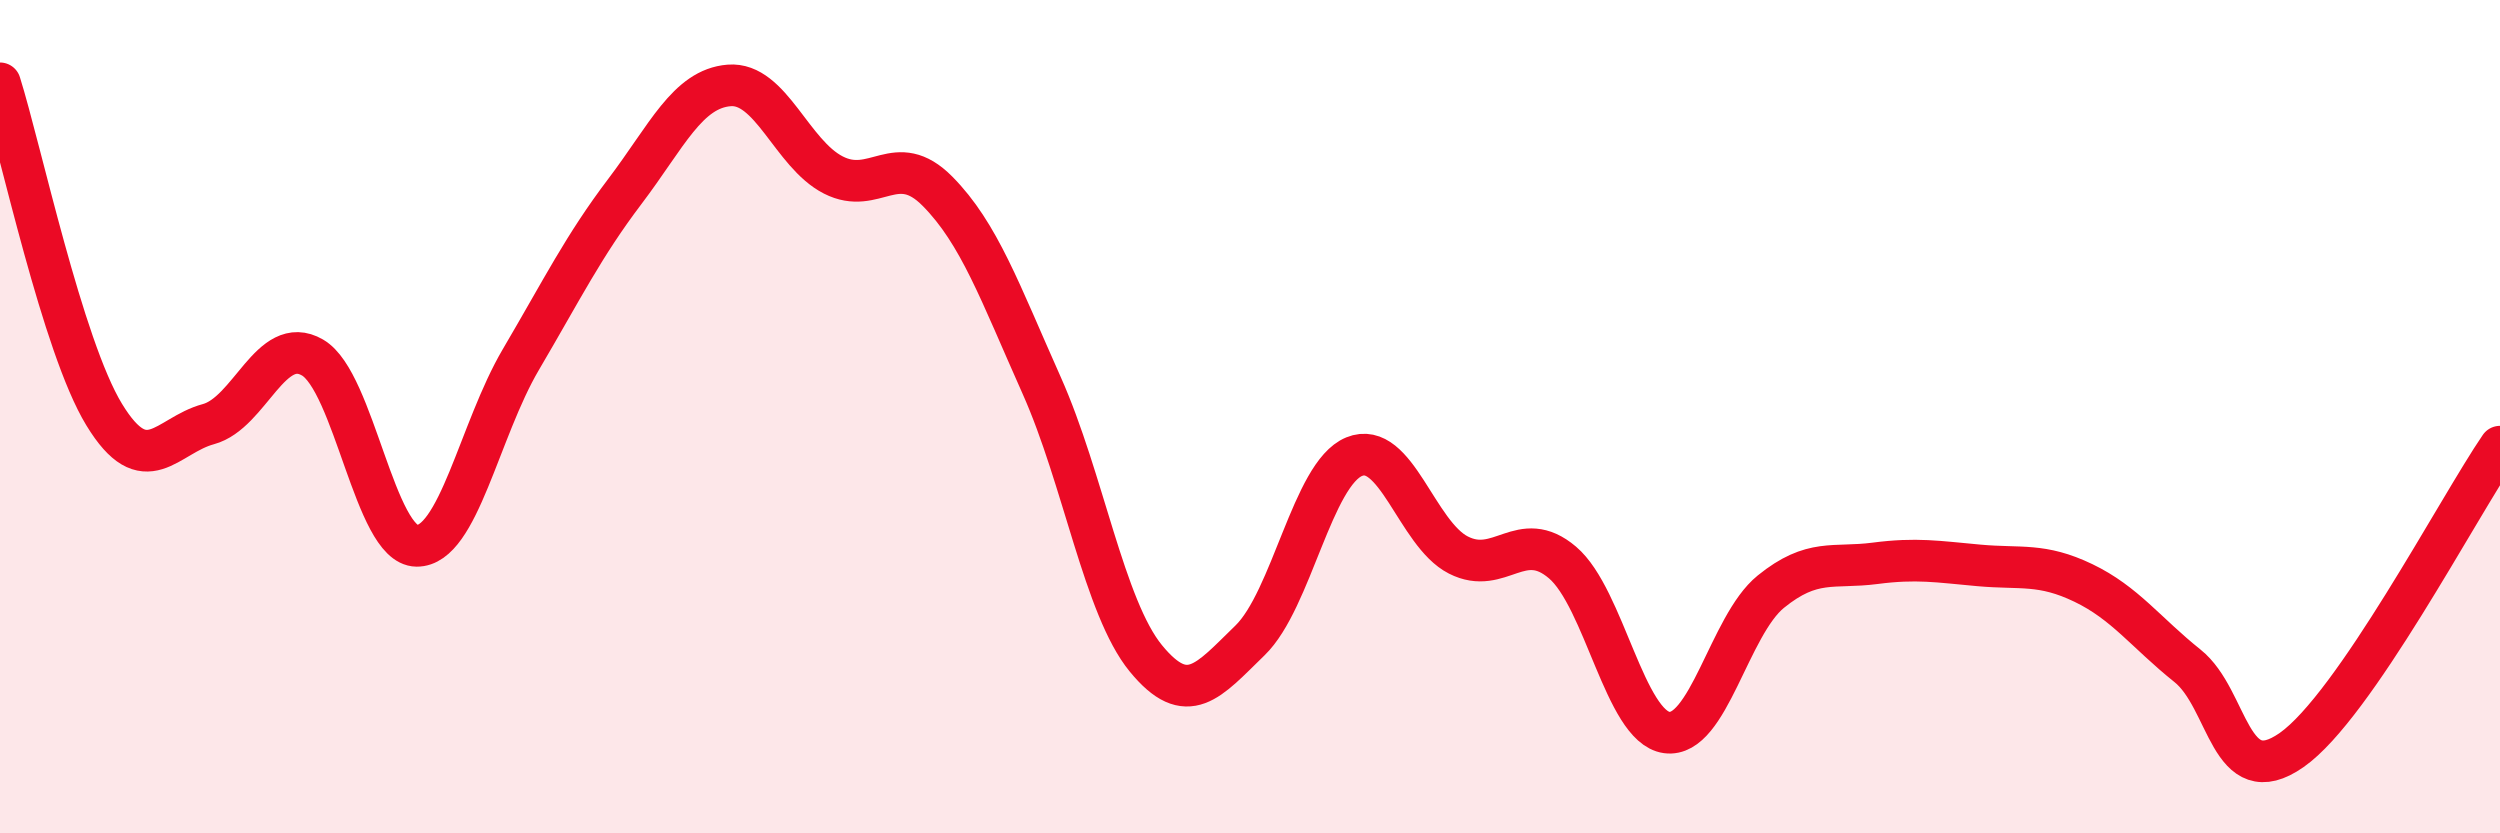
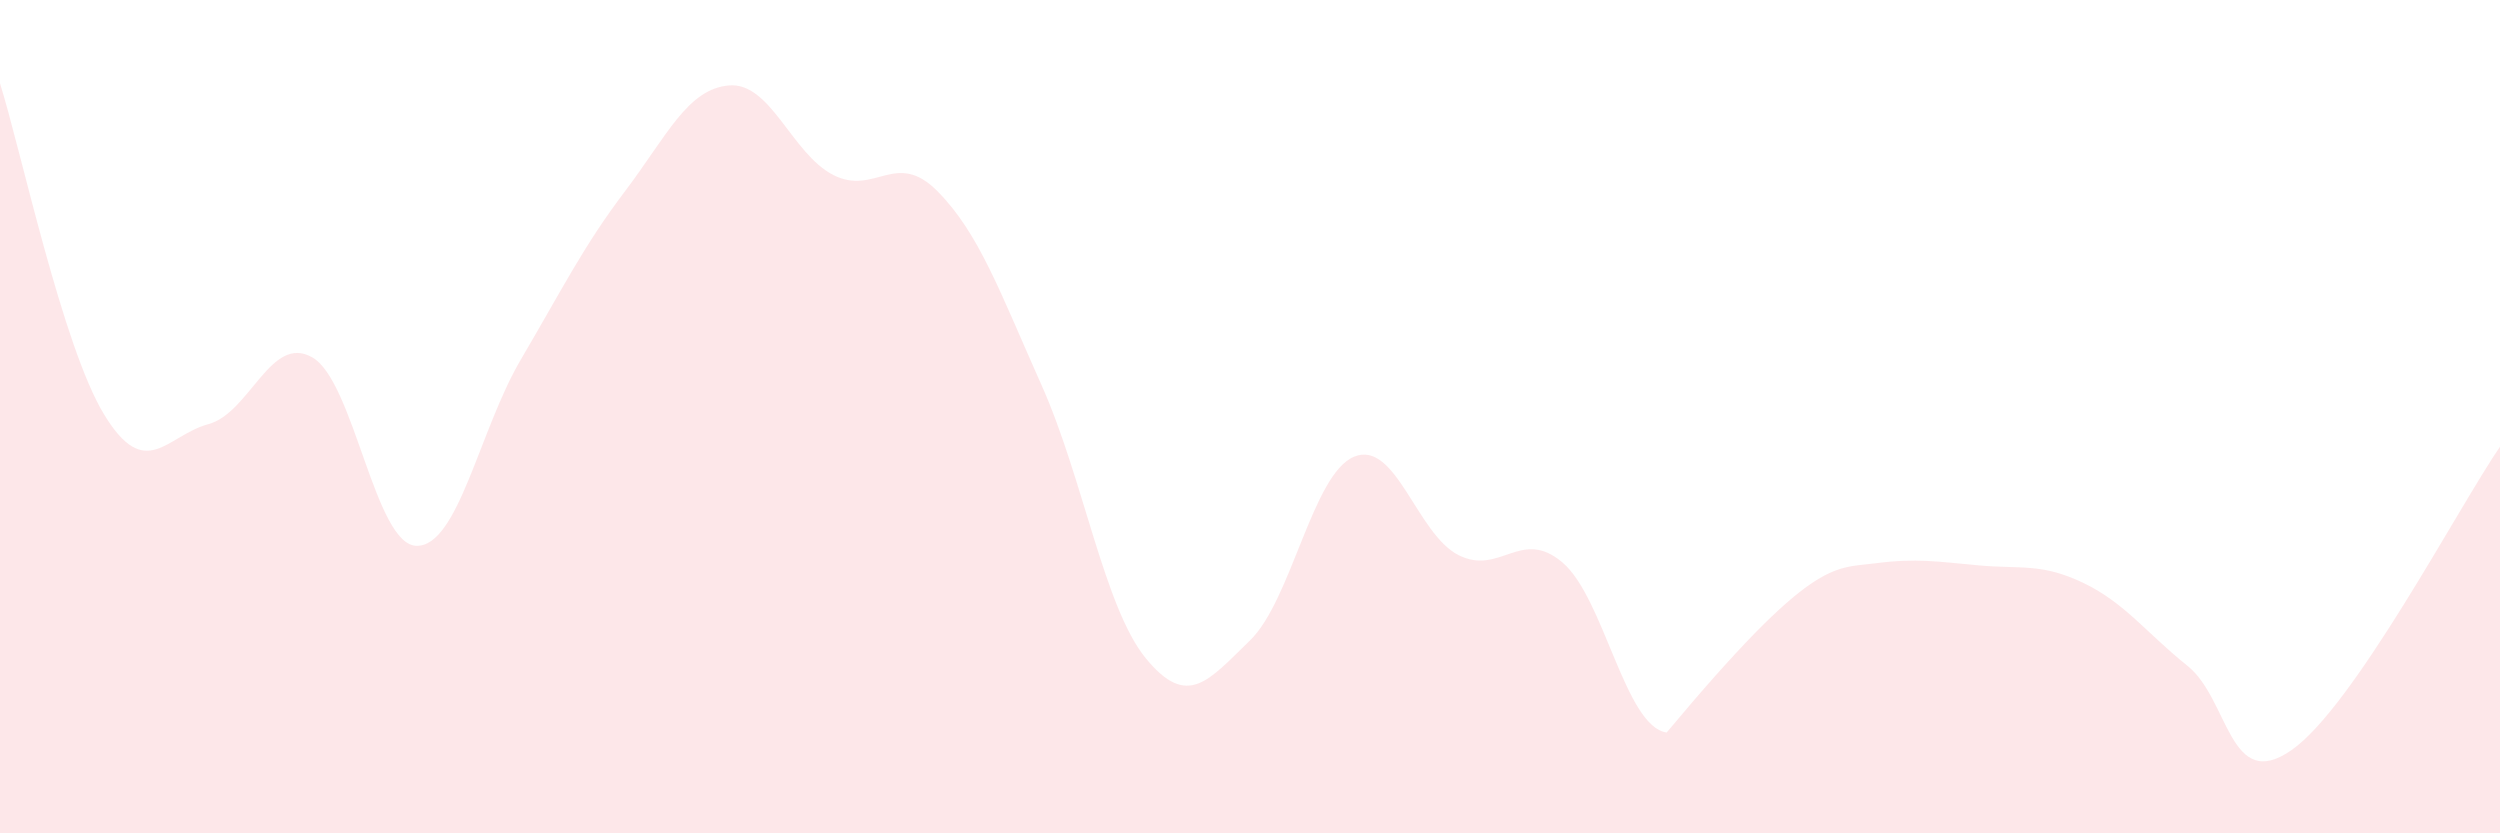
<svg xmlns="http://www.w3.org/2000/svg" width="60" height="20" viewBox="0 0 60 20">
-   <path d="M 0,2 C 0.5,3.59 1.5,8.31 2.5,9.95 C 3.5,11.59 4,10.45 5,10.18 C 6,9.91 6.5,8 7.5,8.58 C 8.5,9.16 9,13.09 10,13.1 C 11,13.11 11.5,10.33 12.5,8.63 C 13.5,6.93 14,5.91 15,4.59 C 16,3.27 16.5,2.13 17.5,2.05 C 18.5,1.97 19,3.69 20,4.2 C 21,4.71 21.5,3.58 22.5,4.59 C 23.5,5.6 24,7.01 25,9.25 C 26,11.49 26.5,14.58 27.5,15.8 C 28.5,17.02 29,16.34 30,15.37 C 31,14.4 31.5,11.37 32.5,10.96 C 33.5,10.55 34,12.81 35,13.32 C 36,13.83 36.5,12.65 37.5,13.5 C 38.5,14.35 39,17.44 40,17.58 C 41,17.72 41.5,15.01 42.5,14.2 C 43.5,13.39 44,13.65 45,13.52 C 46,13.39 46.5,13.48 47.5,13.57 C 48.5,13.66 49,13.51 50,13.99 C 51,14.47 51.5,15.18 52.5,15.98 C 53.5,16.78 53.5,19.05 55,18 C 56.5,16.95 59,12.18 60,10.72L60 20L0 20Z" fill="#EB0A25" opacity="0.1" stroke-linecap="round" stroke-linejoin="round" />
-   <path d="M 0,2 C 0.5,3.59 1.5,8.31 2.5,9.95 C 3.5,11.59 4,10.45 5,10.18 C 6,9.91 6.5,8 7.5,8.58 C 8.5,9.16 9,13.09 10,13.1 C 11,13.11 11.5,10.33 12.5,8.63 C 13.5,6.93 14,5.91 15,4.59 C 16,3.27 16.5,2.13 17.5,2.05 C 18.5,1.97 19,3.69 20,4.2 C 21,4.71 21.5,3.58 22.5,4.59 C 23.5,5.6 24,7.01 25,9.25 C 26,11.49 26.5,14.58 27.5,15.8 C 28.5,17.02 29,16.34 30,15.37 C 31,14.4 31.5,11.37 32.5,10.96 C 33.5,10.55 34,12.81 35,13.32 C 36,13.83 36.5,12.65 37.5,13.5 C 38.5,14.35 39,17.44 40,17.58 C 41,17.72 41.5,15.01 42.5,14.2 C 43.5,13.39 44,13.65 45,13.52 C 46,13.39 46.5,13.48 47.5,13.57 C 48.5,13.66 49,13.51 50,13.99 C 51,14.47 51.5,15.18 52.5,15.98 C 53.5,16.78 53.5,19.05 55,18 C 56.5,16.95 59,12.18 60,10.72" stroke="#EB0A25" stroke-width="1" fill="none" stroke-linecap="round" stroke-linejoin="round" />
+   <path d="M 0,2 C 0.5,3.59 1.5,8.31 2.5,9.95 C 3.5,11.59 4,10.45 5,10.18 C 6,9.91 6.5,8 7.5,8.58 C 8.5,9.16 9,13.09 10,13.1 C 11,13.11 11.5,10.33 12.5,8.63 C 13.5,6.93 14,5.91 15,4.59 C 16,3.27 16.5,2.13 17.5,2.05 C 18.5,1.97 19,3.69 20,4.2 C 21,4.71 21.5,3.58 22.5,4.59 C 23.5,5.6 24,7.01 25,9.25 C 26,11.49 26.5,14.58 27.5,15.8 C 28.5,17.02 29,16.34 30,15.37 C 31,14.4 31.5,11.37 32.5,10.96 C 33.5,10.55 34,12.81 35,13.32 C 36,13.83 36.5,12.65 37.5,13.5 C 38.5,14.35 39,17.44 40,17.58 C 43.5,13.39 44,13.65 45,13.52 C 46,13.39 46.5,13.48 47.5,13.57 C 48.5,13.66 49,13.51 50,13.99 C 51,14.47 51.5,15.18 52.5,15.98 C 53.5,16.78 53.5,19.05 55,18 C 56.5,16.95 59,12.18 60,10.72L60 20L0 20Z" fill="#EB0A25" opacity="0.1" stroke-linecap="round" stroke-linejoin="round" />
</svg>